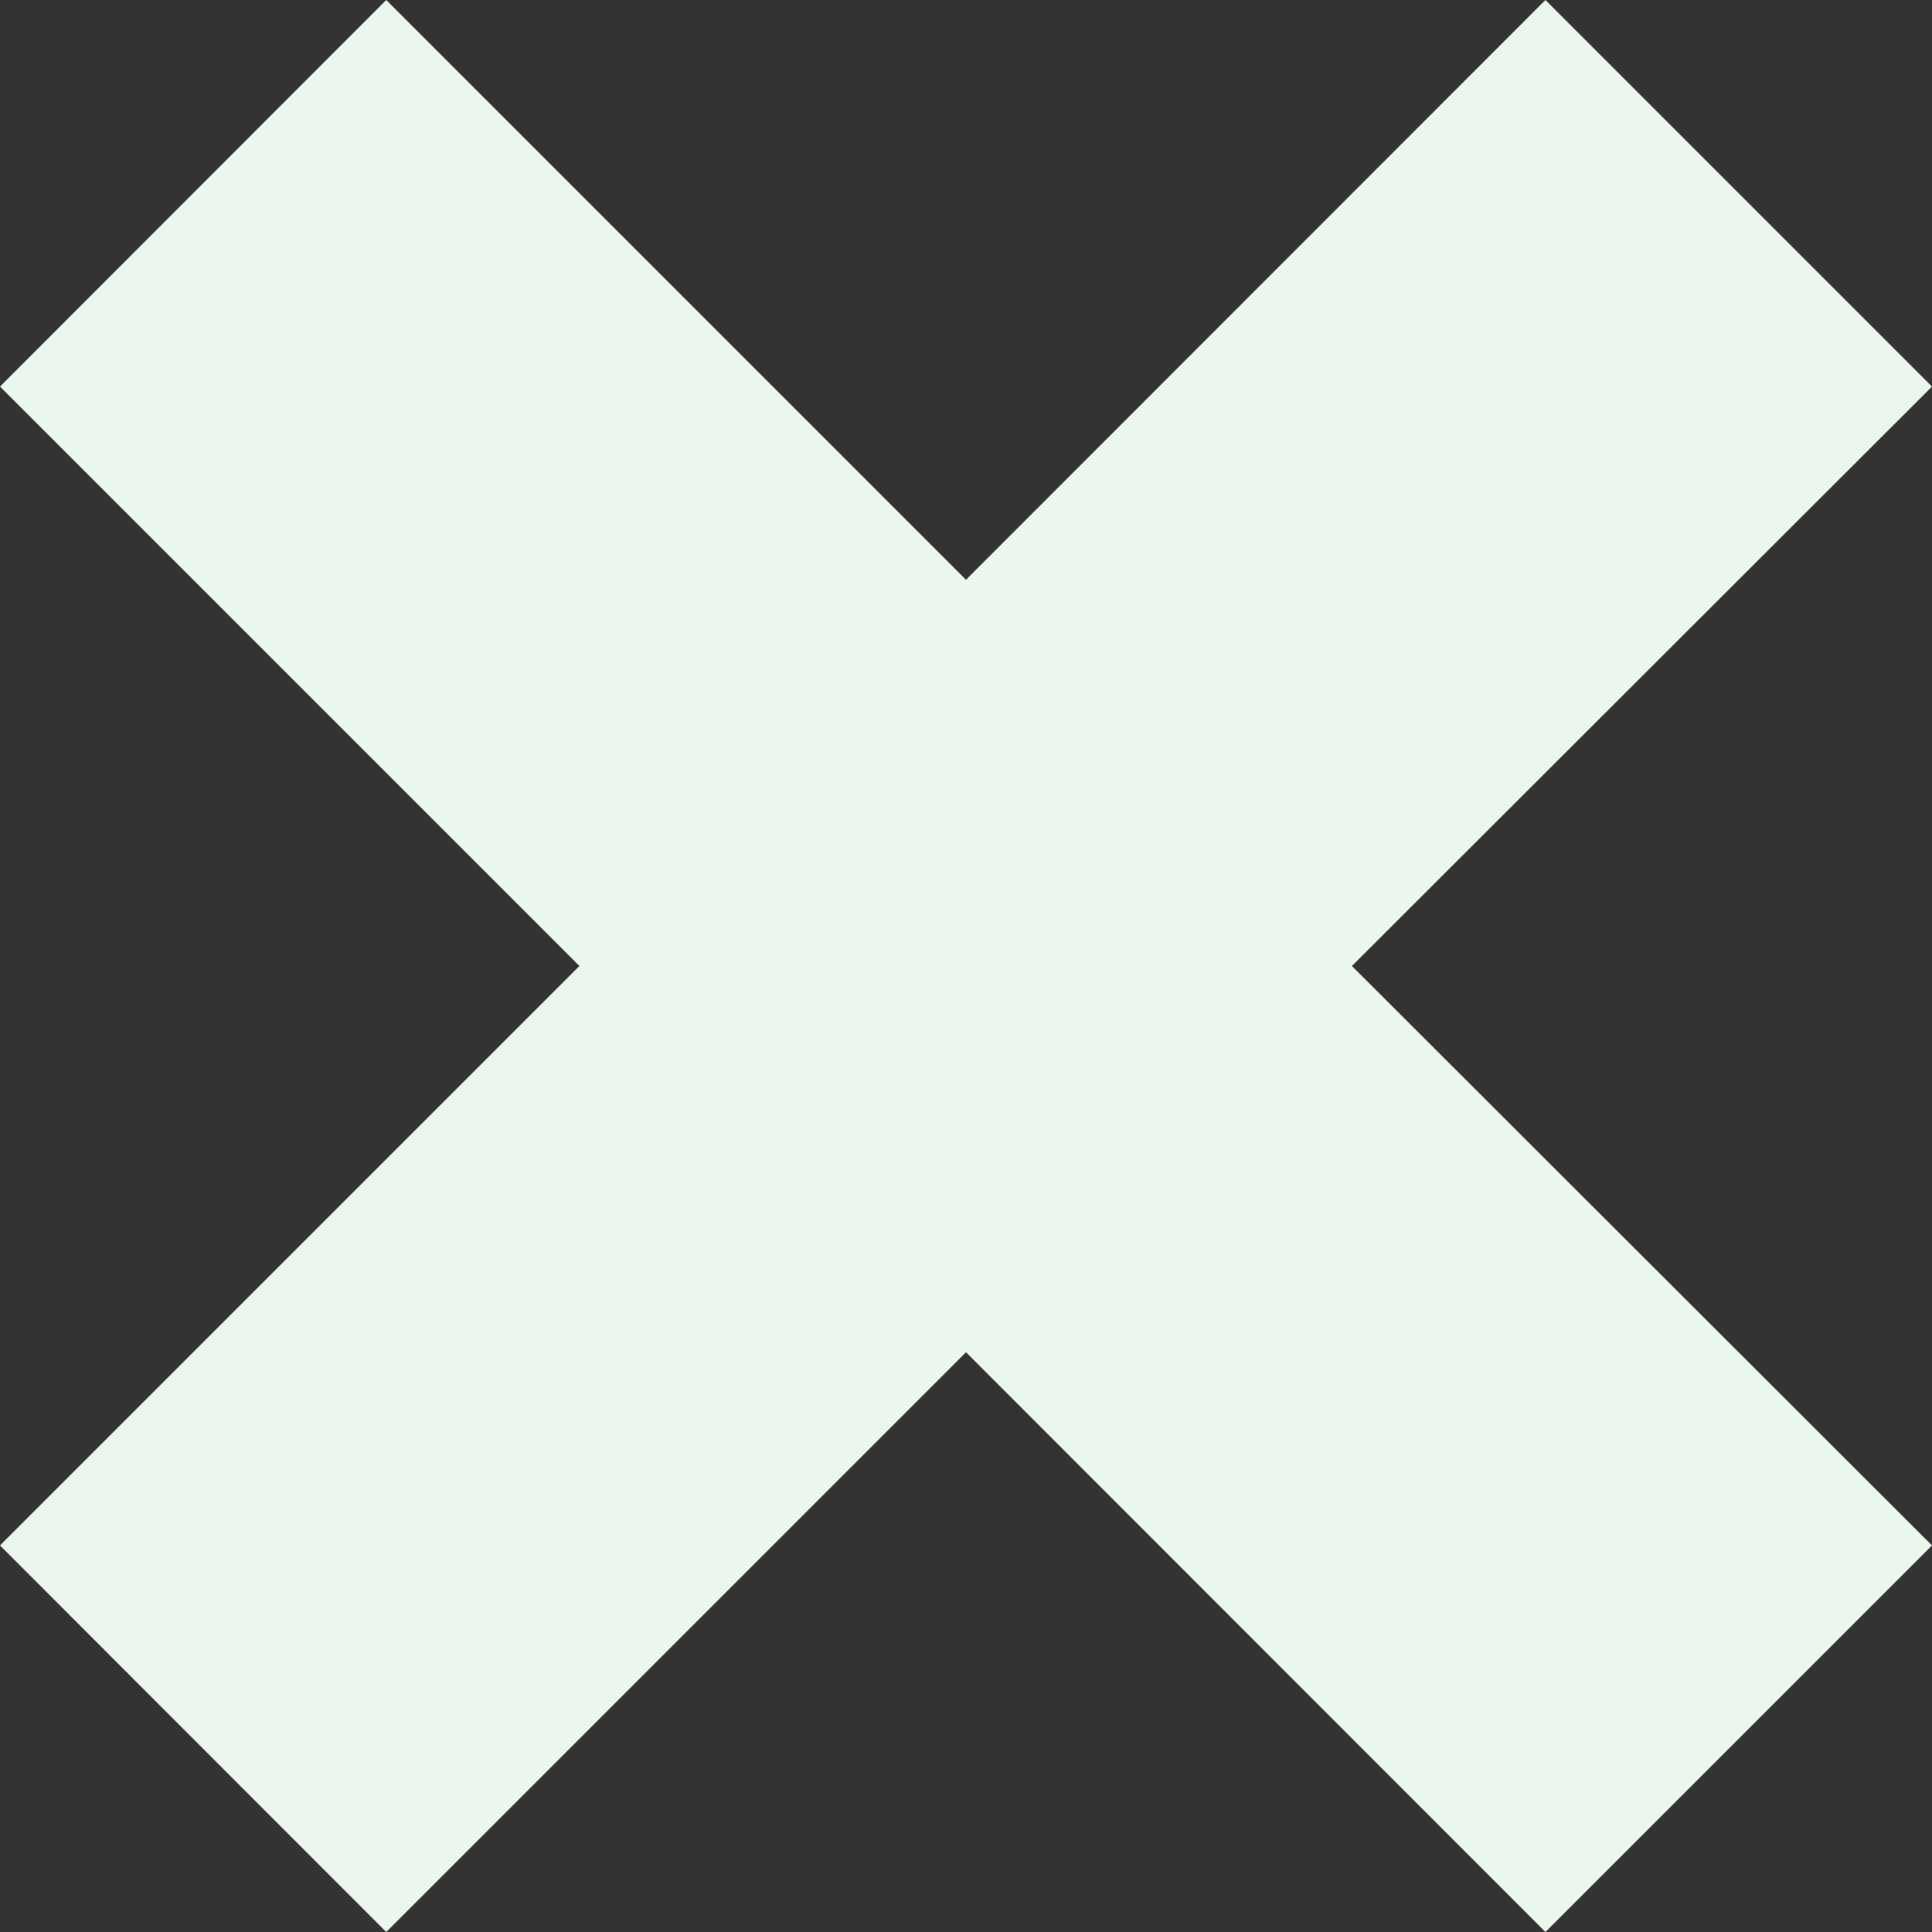
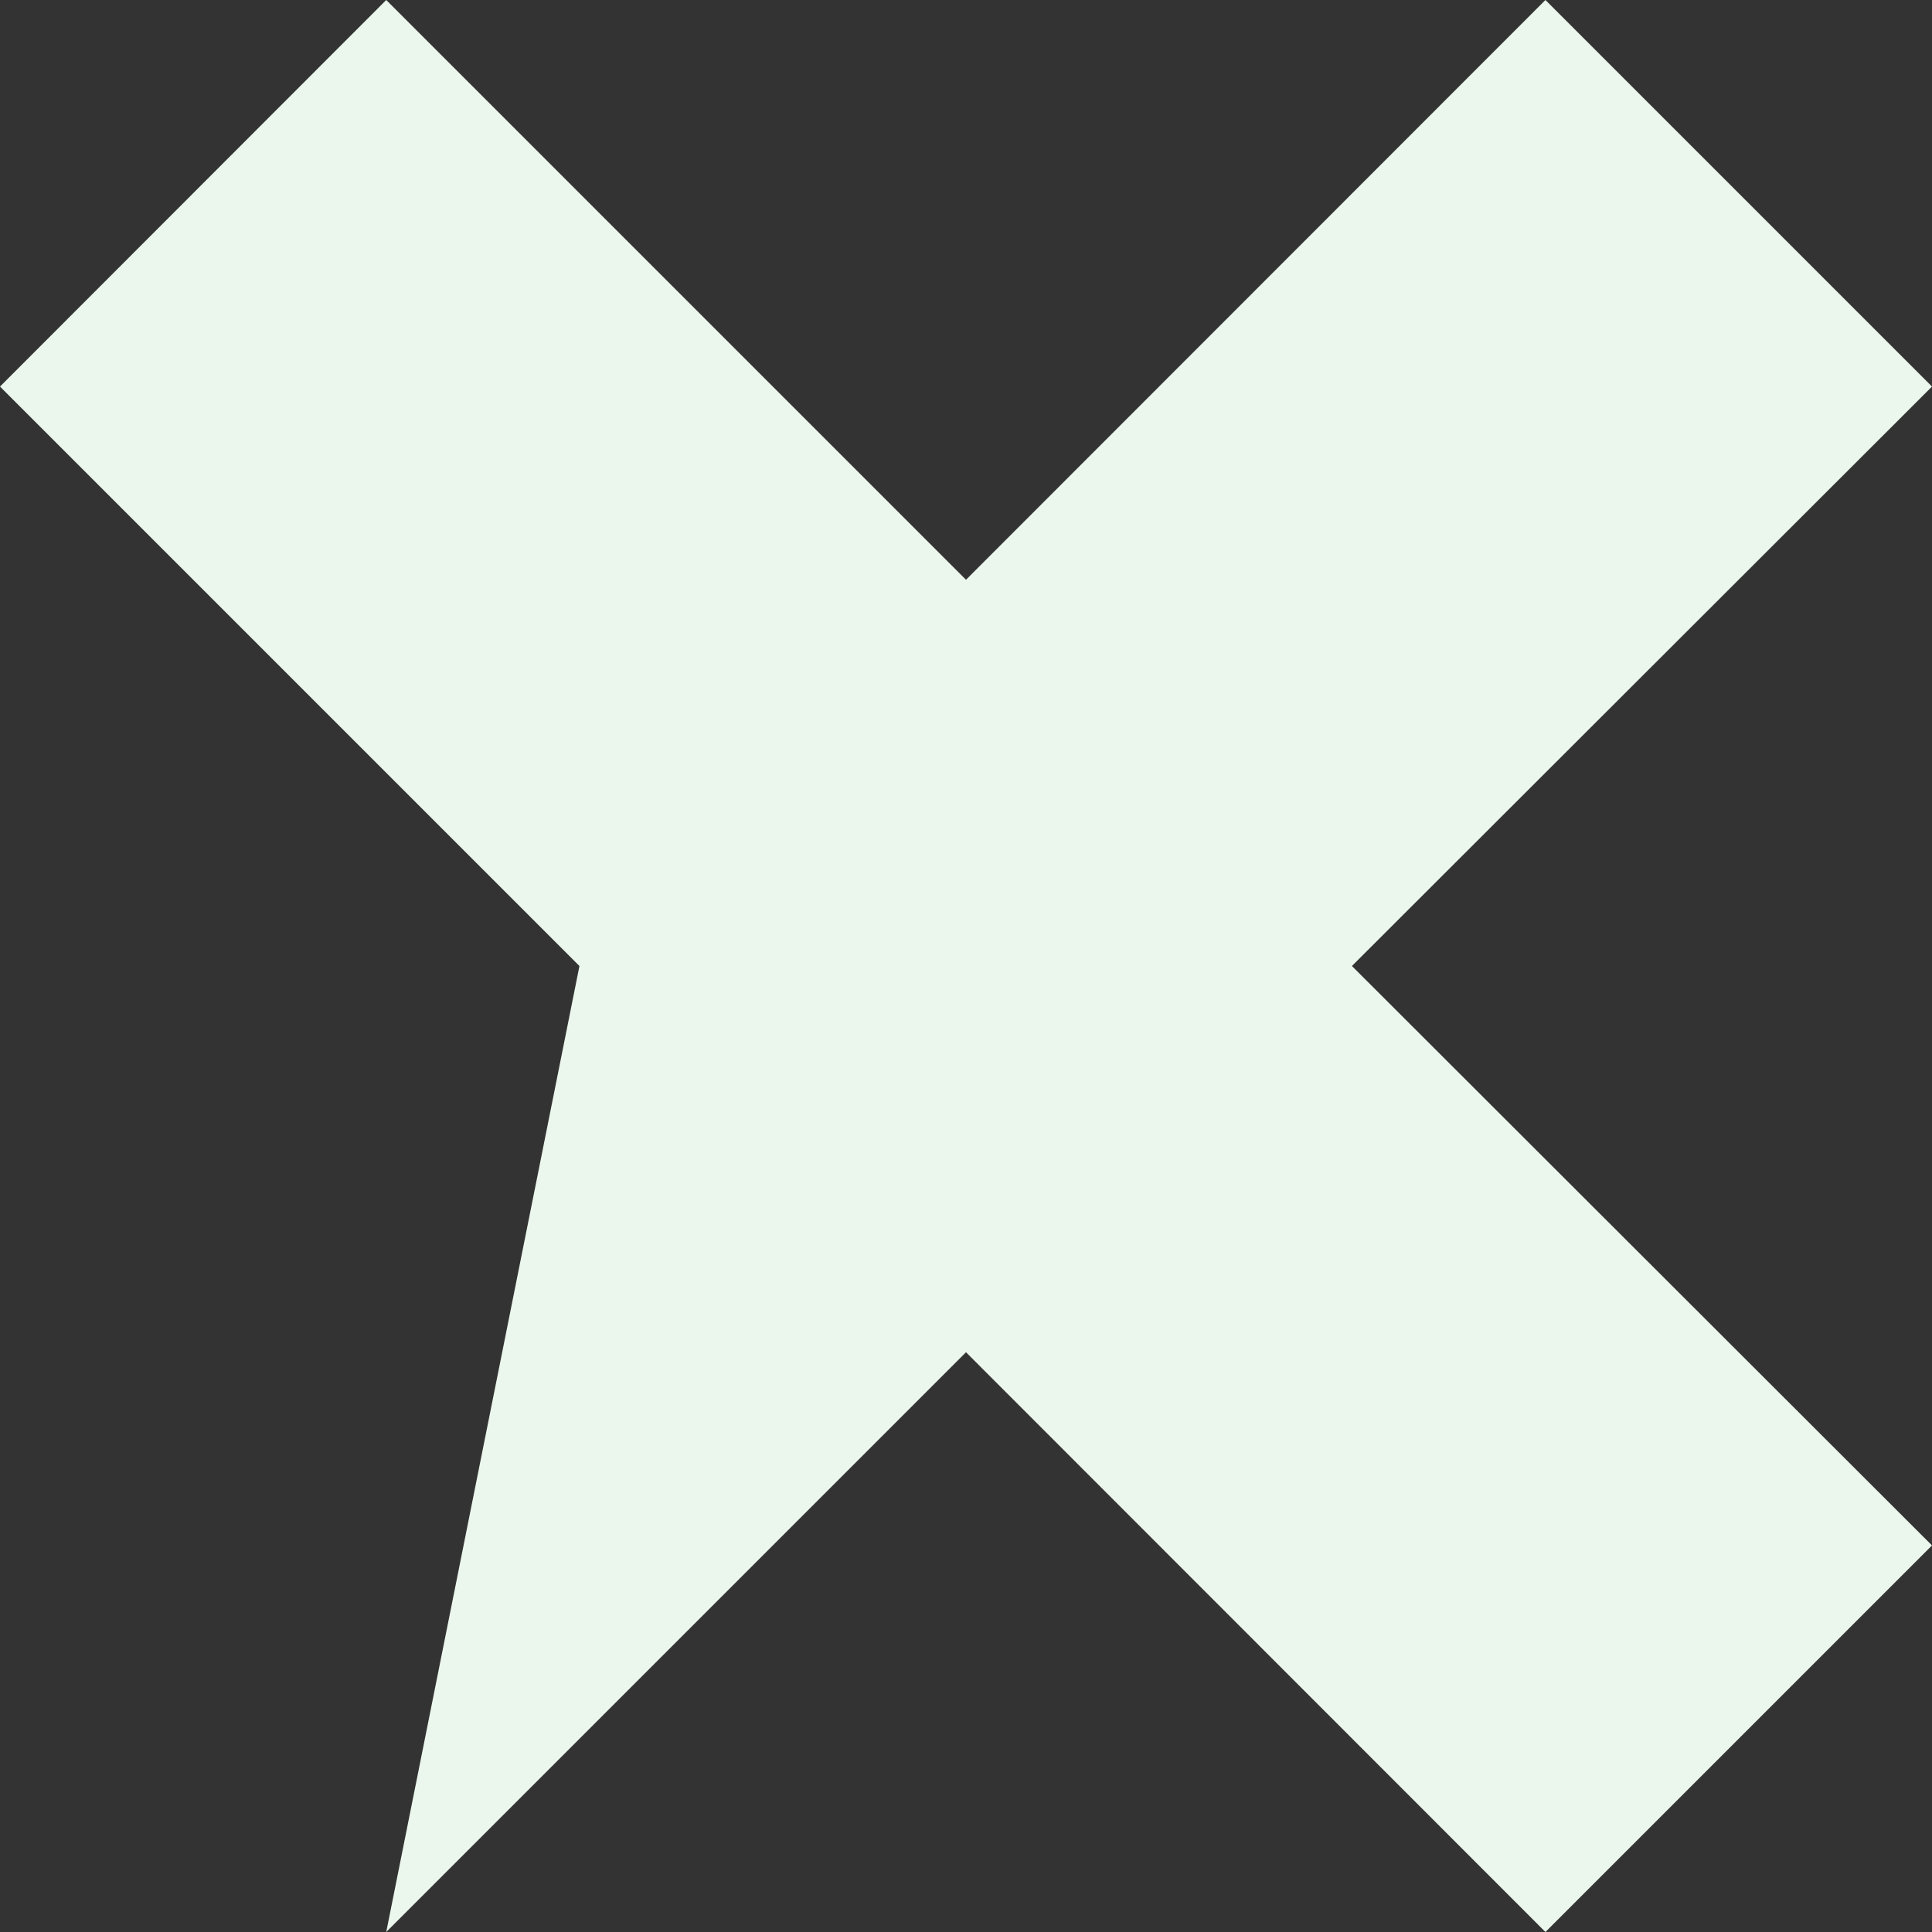
<svg xmlns="http://www.w3.org/2000/svg" width="12" height="12" viewBox="0 0 12 12" fill="none">
  <rect x="0" y="0" width="12" height="12" fill="#333333" stroke="none" />
-   <path d="M12 9.599L8.397 6L12 2.401L9.599 0L6 3.601L2.399 0L0 2.401L3.599 6L0 9.599L2.399 12L6 8.399L9.599 12L12 9.599Z" fill="#EBF7ED" />
+   <path d="M12 9.599L8.397 6L12 2.401L9.599 0L6 3.601L2.399 0L0 2.401L3.599 6L2.399 12L6 8.399L9.599 12L12 9.599Z" fill="#EBF7ED" />
</svg>